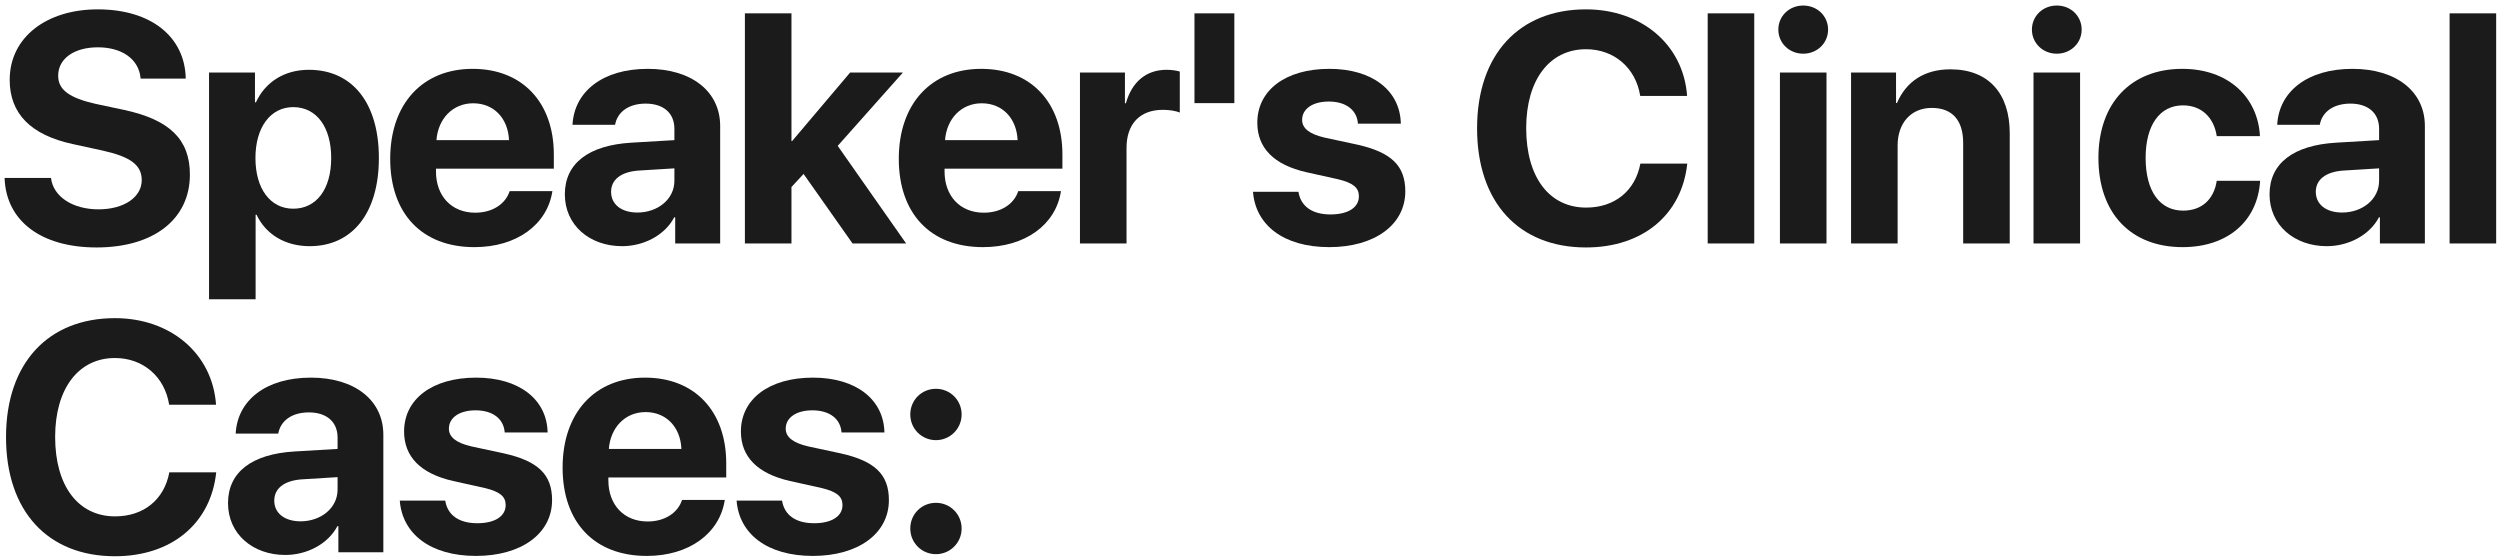
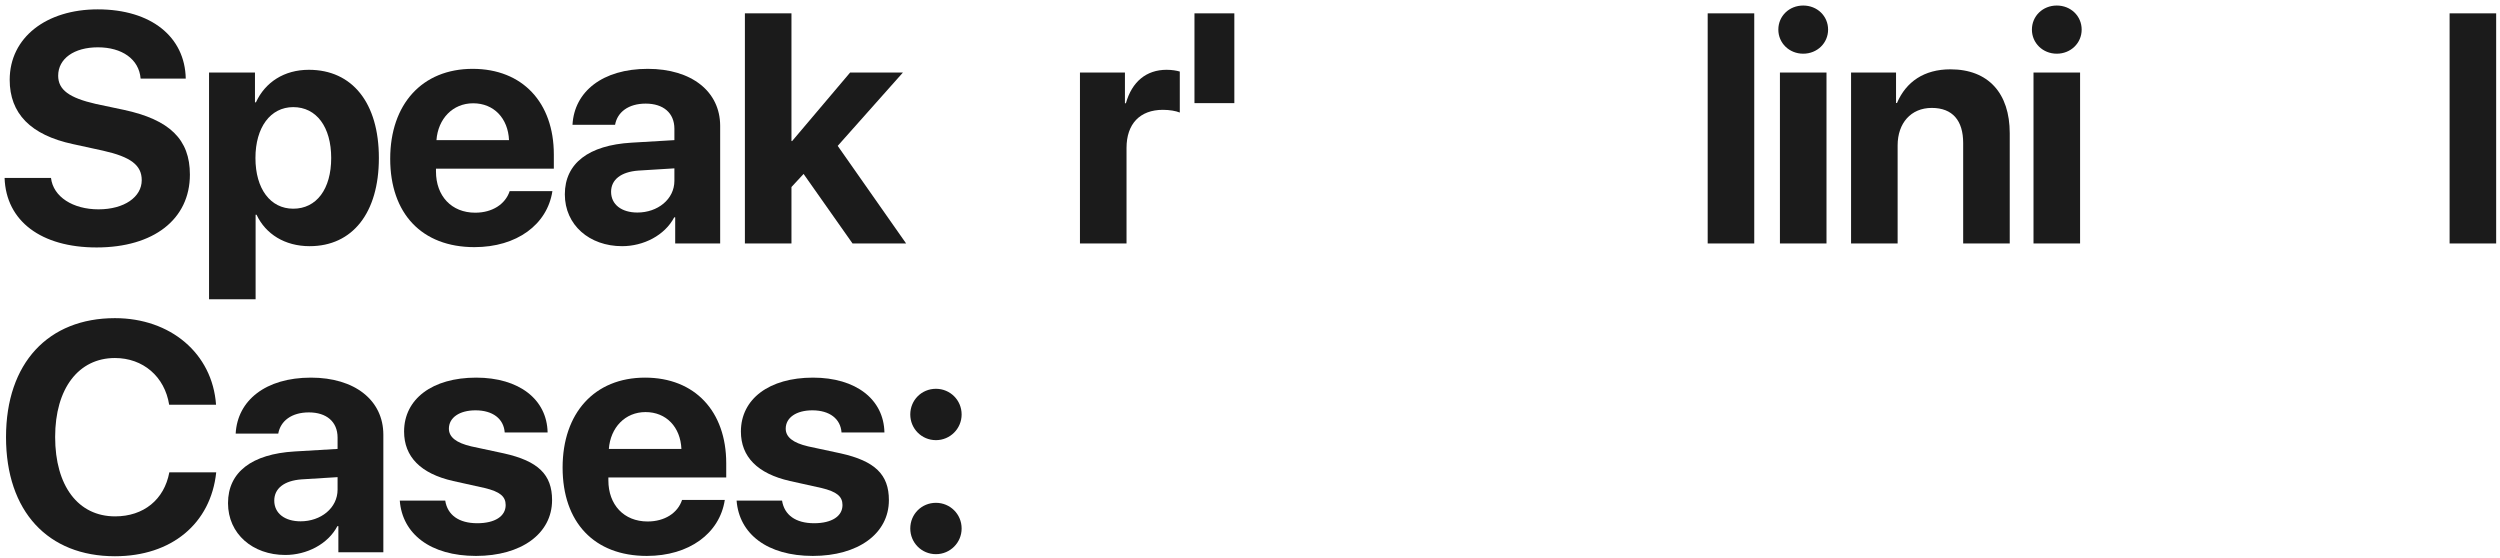
<svg xmlns="http://www.w3.org/2000/svg" width="421" height="94" viewBox="0 0 421 94" fill="none">
  <path d="M0.772 29.962C1.014 37.24 6.949 41.671 16.268 41.671C25.882 41.671 31.979 36.918 31.979 29.398C31.979 23.49 28.595 20.16 20.834 18.495L16.134 17.502C11.676 16.481 9.796 15.138 9.796 12.748C9.796 9.875 12.481 7.968 16.483 7.968C20.538 7.968 23.412 9.955 23.68 13.231H31.28C31.146 6.222 25.48 1.576 16.456 1.576C7.809 1.576 1.632 6.303 1.632 13.446C1.632 19.113 5.15 22.738 12.293 24.269L17.342 25.37C22.015 26.418 23.868 27.814 23.868 30.338C23.868 33.185 20.914 35.253 16.59 35.253C12.293 35.253 8.963 33.158 8.587 29.962H0.772Z" fill="#1B1B1B" />
  <path d="M52.014 11.754C47.851 11.754 44.655 13.849 43.098 17.233H42.937V12.211H35.202V50.399H43.044V36.166H43.205C44.736 39.416 47.959 41.456 52.148 41.456C59.345 41.456 63.803 35.871 63.803 26.605C63.803 17.314 59.319 11.754 52.014 11.754ZM49.382 35.145C45.542 35.145 43.017 31.815 43.017 26.605C43.017 21.449 45.542 18.039 49.382 18.039C53.303 18.039 55.773 21.395 55.773 26.605C55.773 31.842 53.303 35.145 49.382 35.145Z" fill="#1B1B1B" />
  <path d="M79.676 17.394C83.167 17.394 85.557 19.919 85.719 23.598H73.499C73.768 19.999 76.239 17.394 79.676 17.394ZM85.826 32.191C85.101 34.394 82.899 35.817 80.025 35.817C76.024 35.817 73.419 32.997 73.419 28.888V28.405H93.265V26.015C93.265 17.26 87.974 11.593 79.595 11.593C71.082 11.593 65.711 17.555 65.711 26.74C65.711 35.951 71.028 41.618 79.891 41.618C87.007 41.618 92.164 37.831 93.023 32.191H85.826Z" fill="#1B1B1B" />
  <path d="M107.338 35.79C104.679 35.79 102.907 34.447 102.907 32.299C102.907 30.258 104.572 28.942 107.499 28.727L113.569 28.351V30.446C113.569 33.561 110.749 35.79 107.338 35.79ZM104.76 41.456C108.359 41.456 111.93 39.657 113.542 36.596H113.703V41H121.276V21.207C121.276 15.407 116.469 11.593 109.084 11.593C101.457 11.593 96.703 15.434 96.408 21.02H103.578C103.954 18.898 105.807 17.448 108.735 17.448C111.689 17.448 113.569 19.005 113.569 21.691V23.598L106.318 24.027C99.147 24.457 95.119 27.492 95.119 32.728C95.119 37.912 99.281 41.456 104.76 41.456Z" fill="#1B1B1B" />
  <path d="M133.389 23.759H133.282V2.248H125.44V41H133.282V31.493L135.323 29.291L143.567 41H152.591L141.07 24.564L152.054 12.211H143.164L133.389 23.759Z" fill="#1B1B1B" />
-   <path d="M165.321 17.394C168.812 17.394 171.203 19.919 171.364 23.598H159.145C159.413 19.999 161.884 17.394 165.321 17.394ZM171.471 32.191C170.746 34.394 168.544 35.817 165.67 35.817C161.669 35.817 159.064 32.997 159.064 28.888V28.405H178.91V26.015C178.91 17.26 173.62 11.593 165.241 11.593C156.728 11.593 151.356 17.555 151.356 26.74C151.356 35.951 156.674 41.618 165.536 41.618C172.653 41.618 177.809 37.831 178.668 32.191H171.471Z" fill="#1B1B1B" />
  <path d="M181.865 41H189.707V24.914C189.707 20.858 191.963 18.495 195.83 18.495C196.958 18.495 198.032 18.683 198.677 18.952V12.05C198.14 11.889 197.361 11.754 196.448 11.754C193.064 11.754 190.62 13.742 189.6 17.394H189.439V12.211H181.865V41Z" fill="#1B1B1B" />
  <path d="M207.863 17.367V2.248H201.149V17.367H207.863Z" fill="#1B1B1B" />
-   <path d="M211.731 20.67C211.731 24.914 214.524 27.76 219.975 28.996L225.293 30.177C227.871 30.795 228.838 31.601 228.838 33.051C228.838 34.931 227.038 36.112 224.057 36.112C220.942 36.112 219.035 34.716 218.659 32.299H211.006C211.435 37.912 216.162 41.618 223.843 41.618C231.443 41.618 236.653 37.885 236.653 32.218C236.653 27.921 234.316 25.639 228.542 24.35L223.037 23.168C220.512 22.577 219.277 21.61 219.277 20.187C219.277 18.334 221.05 17.099 223.762 17.099C226.662 17.099 228.515 18.522 228.677 20.831H235.901C235.793 15.246 231.094 11.593 223.869 11.593C216.484 11.593 211.731 15.192 211.731 20.67Z" fill="#1B1B1B" />
-   <path d="M267.082 41.671C276.589 41.671 283.222 36.193 284.135 27.545H276.24C275.38 32.138 271.916 34.958 267.109 34.958C260.905 34.958 257.011 29.855 257.011 21.584C257.011 13.419 260.959 8.29 267.082 8.29C271.809 8.29 275.461 11.405 276.213 16.159H284.108C283.491 7.484 276.401 1.576 267.082 1.576C255.856 1.576 248.74 9.123 248.74 21.61C248.74 34.125 255.803 41.671 267.082 41.671Z" fill="#1B1B1B" />
  <path d="M287.574 41H295.416V2.248H287.574V41Z" fill="#1B1B1B" />
  <path d="M299.74 41H307.582V12.211H299.74V41ZM303.661 9.042C306.025 9.042 307.851 7.243 307.851 4.987C307.851 2.704 306.025 0.932 303.661 0.932C301.298 0.932 299.472 2.704 299.472 4.987C299.472 7.243 301.298 9.042 303.661 9.042Z" fill="#1B1B1B" />
  <path d="M311.719 41H319.561V24.484C319.561 20.751 321.79 18.173 325.308 18.173C328.826 18.173 330.598 20.321 330.598 24.081V41H338.44V22.443C338.44 15.702 334.842 11.674 328.45 11.674C324.019 11.674 320.984 13.769 319.453 17.34H319.292V12.211H311.719V41Z" fill="#1B1B1B" />
  <path d="M342.443 41H350.285V12.211H342.443V41ZM346.364 9.042C348.727 9.042 350.553 7.243 350.553 4.987C350.553 2.704 348.727 0.932 346.364 0.932C344 0.932 342.174 2.704 342.174 4.987C342.174 7.243 344 9.042 346.364 9.042Z" fill="#1B1B1B" />
-   <path d="M380.579 22.926C380.229 16.4 375.288 11.593 367.5 11.593C358.879 11.593 353.374 17.34 353.374 26.579C353.374 35.978 358.879 41.618 367.554 41.618C375.127 41.618 380.203 37.24 380.605 30.446H373.301C372.817 33.588 370.776 35.468 367.634 35.468C363.74 35.468 361.323 32.245 361.323 26.579C361.323 21.02 363.74 17.743 367.607 17.743C370.83 17.743 372.844 19.892 373.301 22.926H380.579Z" fill="#1B1B1B" />
-   <path d="M394.41 35.79C391.752 35.79 389.979 34.447 389.979 32.299C389.979 30.258 391.644 28.942 394.571 28.727L400.641 28.351V30.446C400.641 33.561 397.821 35.79 394.41 35.79ZM391.832 41.456C395.431 41.456 399.003 39.657 400.614 36.596H400.775V41H408.348V21.207C408.348 15.407 403.541 11.593 396.156 11.593C388.529 11.593 383.775 15.434 383.48 21.02H390.65C391.026 18.898 392.879 17.448 395.807 17.448C398.761 17.448 400.641 19.005 400.641 21.691V23.598L393.39 24.027C386.219 24.457 382.191 27.492 382.191 32.728C382.191 37.912 386.354 41.456 391.832 41.456Z" fill="#1B1B1B" />
  <path d="M412.512 41H420.354V2.248H412.512V41Z" fill="#1B1B1B" />
  <path d="M19.356 93.671C28.863 93.671 35.497 88.193 36.41 79.545H28.514C27.655 84.138 24.19 86.957 19.383 86.957C13.18 86.957 9.286 81.855 9.286 73.584C9.286 65.419 13.233 60.29 19.356 60.29C24.083 60.29 27.735 63.405 28.487 68.159H36.383C35.765 59.484 28.675 53.576 19.356 53.576C8.131 53.576 1.014 61.123 1.014 73.61C1.014 86.125 8.077 93.671 19.356 93.671Z" fill="#1B1B1B" />
  <path d="M50.617 87.79C47.959 87.79 46.186 86.447 46.186 84.299C46.186 82.258 47.851 80.942 50.778 80.727L56.848 80.351V82.446C56.848 85.561 54.028 87.79 50.617 87.79ZM48.039 93.457C51.638 93.457 55.21 91.657 56.821 88.596H56.982V93H64.555V73.207C64.555 67.407 59.748 63.593 52.363 63.593C44.736 63.593 39.983 67.434 39.687 73.019H46.858C47.233 70.898 49.087 69.448 52.014 69.448C54.968 69.448 56.848 71.005 56.848 73.691V75.598L49.597 76.027C42.426 76.457 38.398 79.492 38.398 84.728C38.398 89.912 42.561 93.457 48.039 93.457Z" fill="#1B1B1B" />
  <path d="M68.048 72.67C68.048 76.914 70.841 79.76 76.292 80.996L81.61 82.177C84.188 82.795 85.154 83.601 85.154 85.051C85.154 86.931 83.355 88.112 80.374 88.112C77.259 88.112 75.352 86.716 74.976 84.299H67.323C67.752 89.912 72.479 93.618 80.159 93.618C87.76 93.618 92.969 89.885 92.969 84.218C92.969 79.921 90.633 77.639 84.859 76.35L79.354 75.168C76.829 74.577 75.594 73.61 75.594 72.187C75.594 70.334 77.366 69.099 80.079 69.099C82.979 69.099 84.832 70.522 84.993 72.832H92.218C92.11 67.246 87.41 63.593 80.186 63.593C72.801 63.593 68.048 67.192 68.048 72.67Z" fill="#1B1B1B" />
  <path d="M108.708 69.394C112.199 69.394 114.589 71.918 114.75 75.598H102.531C102.8 71.999 105.27 69.394 108.708 69.394ZM114.858 84.191C114.133 86.394 111.93 87.817 109.057 87.817C105.055 87.817 102.45 84.997 102.45 80.888V80.405H122.297V78.015C122.297 69.26 117.006 63.593 108.627 63.593C100.114 63.593 94.743 69.555 94.743 78.74C94.743 87.951 100.06 93.618 108.923 93.618C116.039 93.618 121.196 89.831 122.055 84.191H114.858Z" fill="#1B1B1B" />
  <path d="M124.768 72.67C124.768 76.914 127.561 79.76 133.013 80.996L138.33 82.177C140.909 82.795 141.875 83.601 141.875 85.051C141.875 86.931 140.076 88.112 137.095 88.112C133.98 88.112 132.073 86.716 131.697 84.299H124.043C124.473 89.912 129.2 93.618 136.88 93.618C144.48 93.618 149.69 89.885 149.69 84.218C149.69 79.921 147.354 77.639 141.58 76.35L136.075 75.168C133.55 74.577 132.315 73.61 132.315 72.187C132.315 70.334 134.087 69.099 136.8 69.099C139.7 69.099 141.553 70.522 141.714 72.832H148.938C148.831 67.246 144.131 63.593 136.907 63.593C129.522 63.593 124.768 67.192 124.768 72.67Z" fill="#1B1B1B" />
  <path d="M157.614 93.322C160.004 93.322 161.938 91.389 161.938 88.999C161.938 86.582 160.004 84.675 157.614 84.675C155.197 84.675 153.29 86.582 153.29 88.999C153.29 91.389 155.197 93.322 157.614 93.322ZM157.614 74.121C160.004 74.121 161.938 72.187 161.938 69.797C161.938 67.38 160.004 65.473 157.614 65.473C155.197 65.473 153.29 67.38 153.29 69.797C153.29 72.187 155.197 74.121 157.614 74.121Z" fill="#1B1B1B" />
</svg>